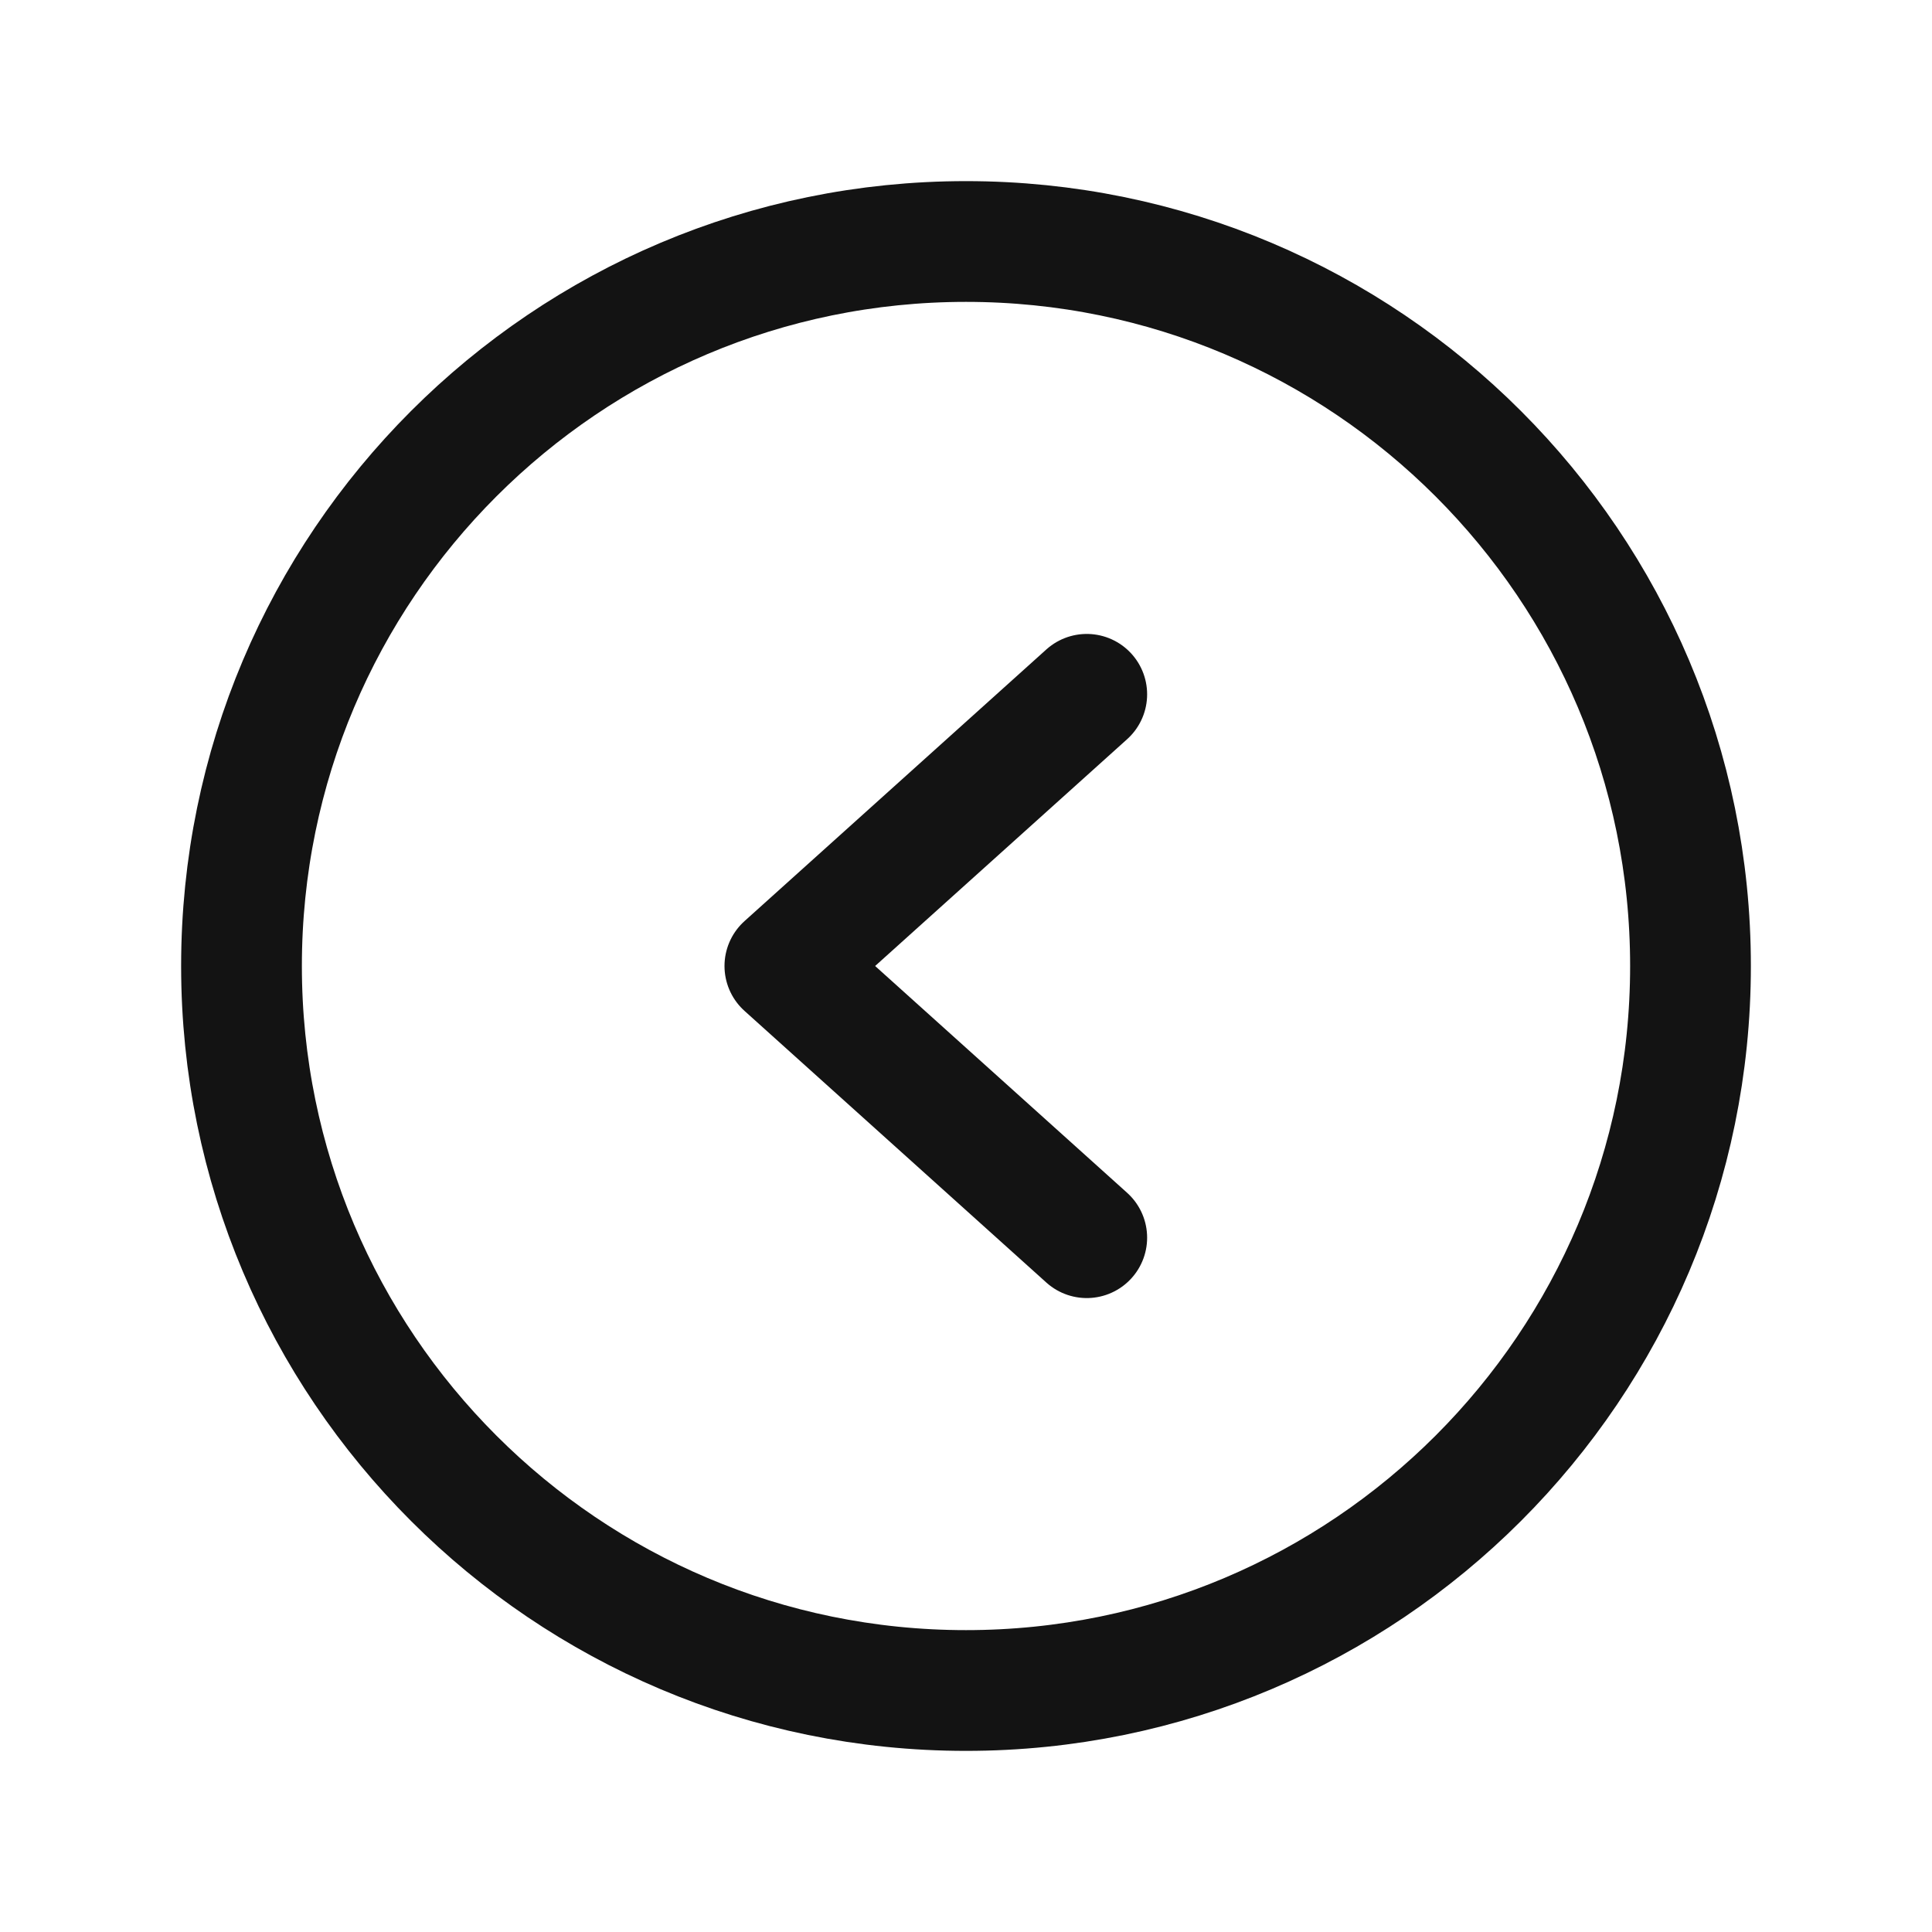
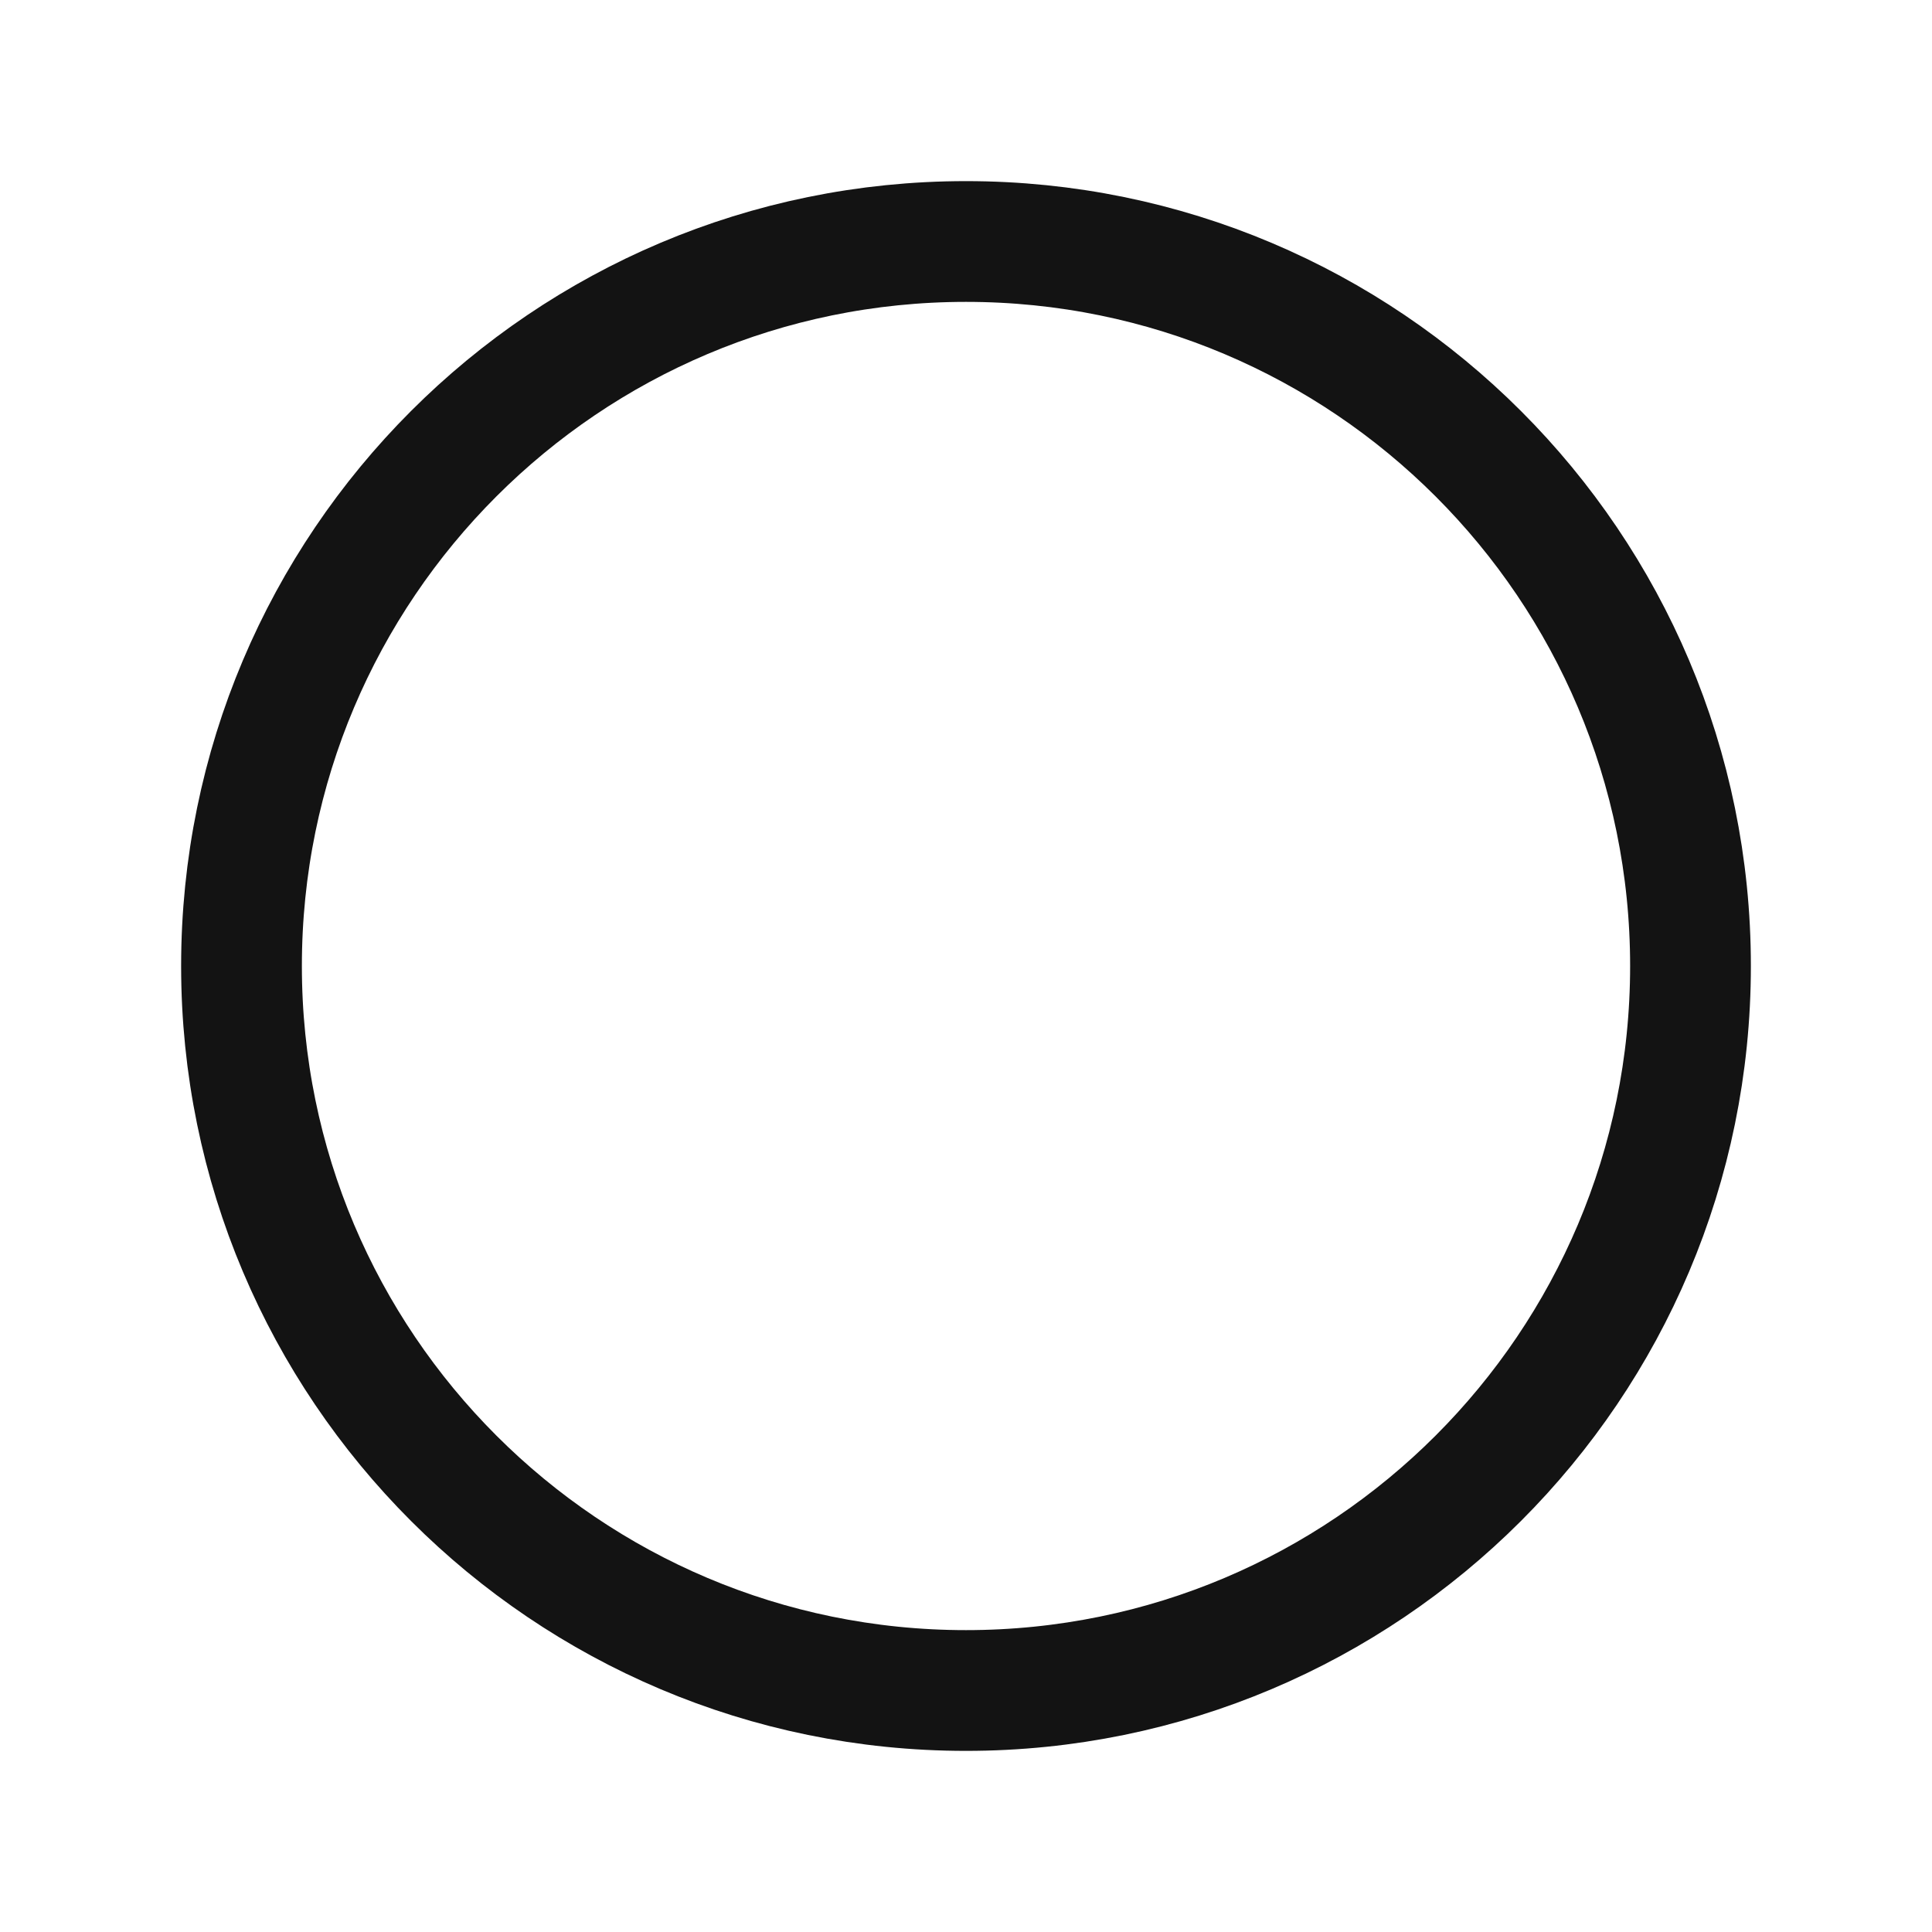
<svg xmlns="http://www.w3.org/2000/svg" width="32" height="32" viewBox="0 0 32 32" fill="none">
  <path d="M16 28C22.627 28 28 22.627 28 16C28 9.373 22.627 4 16 4C9.373 4 4 9.373 4 16C4 22.627 9.373 28 16 28Z" stroke="#131313" stroke-width="2" stroke-miterlimit="10" />
-   <path d="M18 11.5L13 16L18 20.5" stroke="#131313" stroke-width="2" stroke-linecap="round" stroke-linejoin="round" />
</svg>